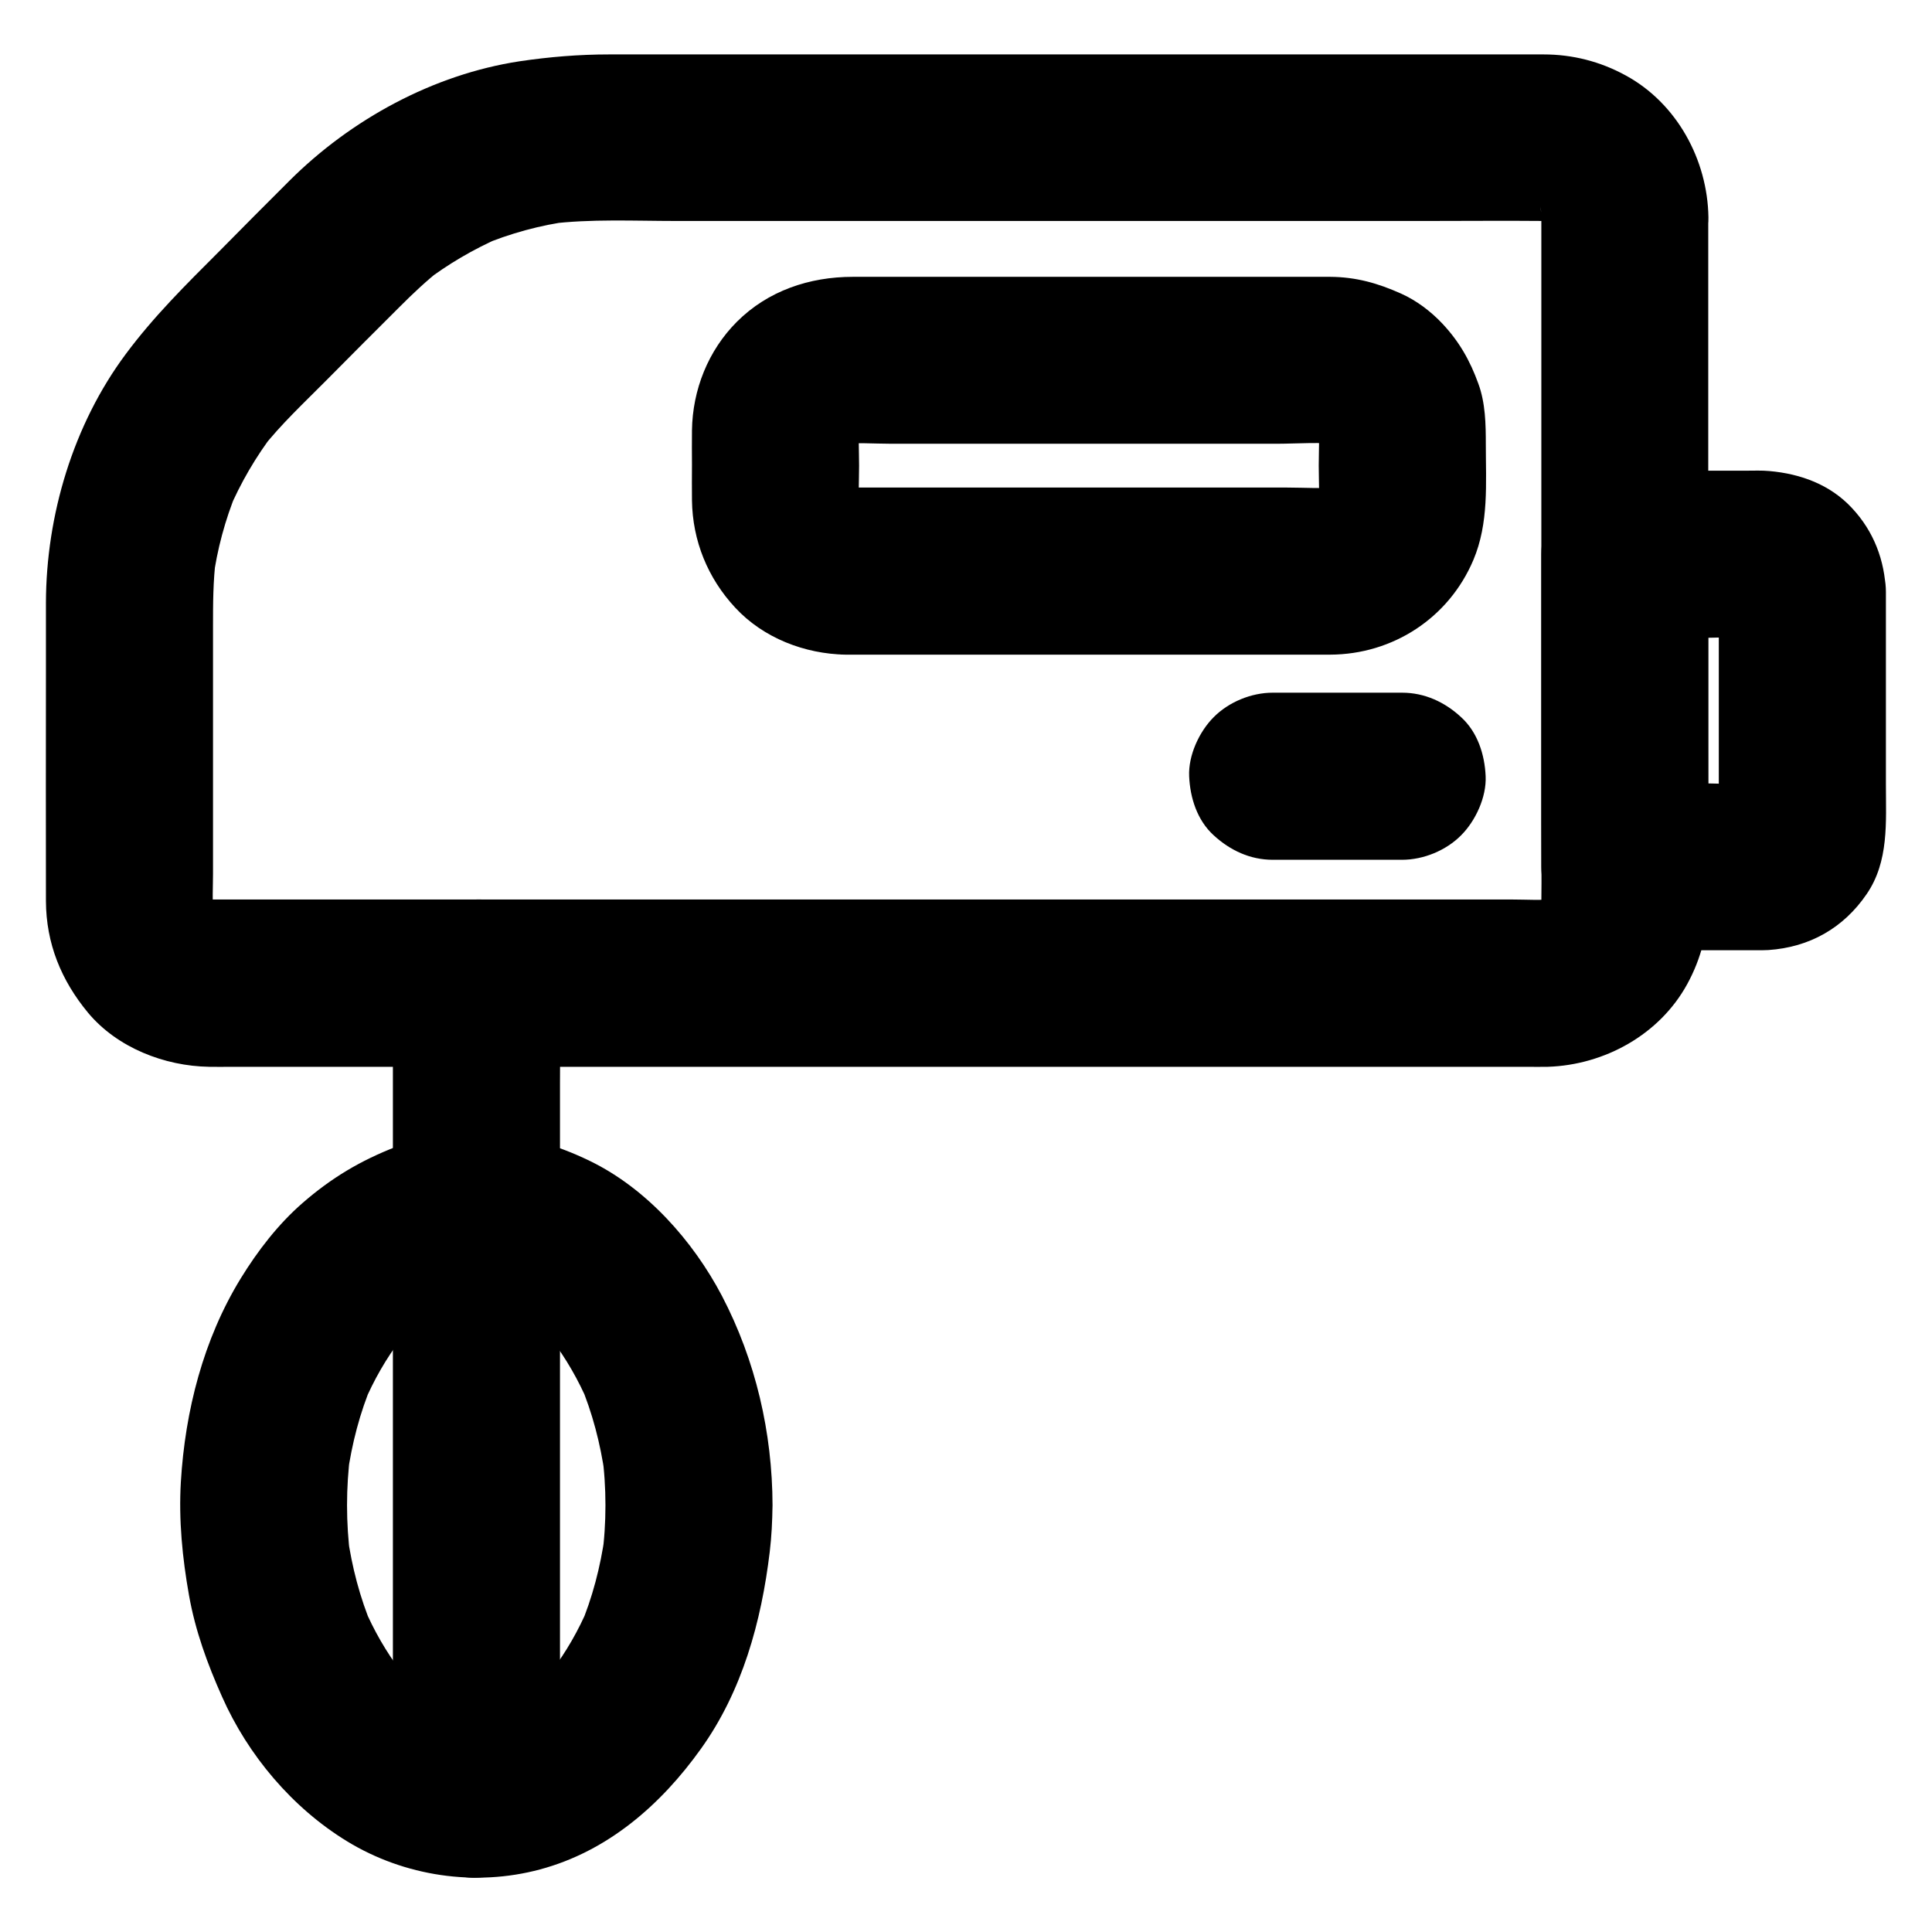
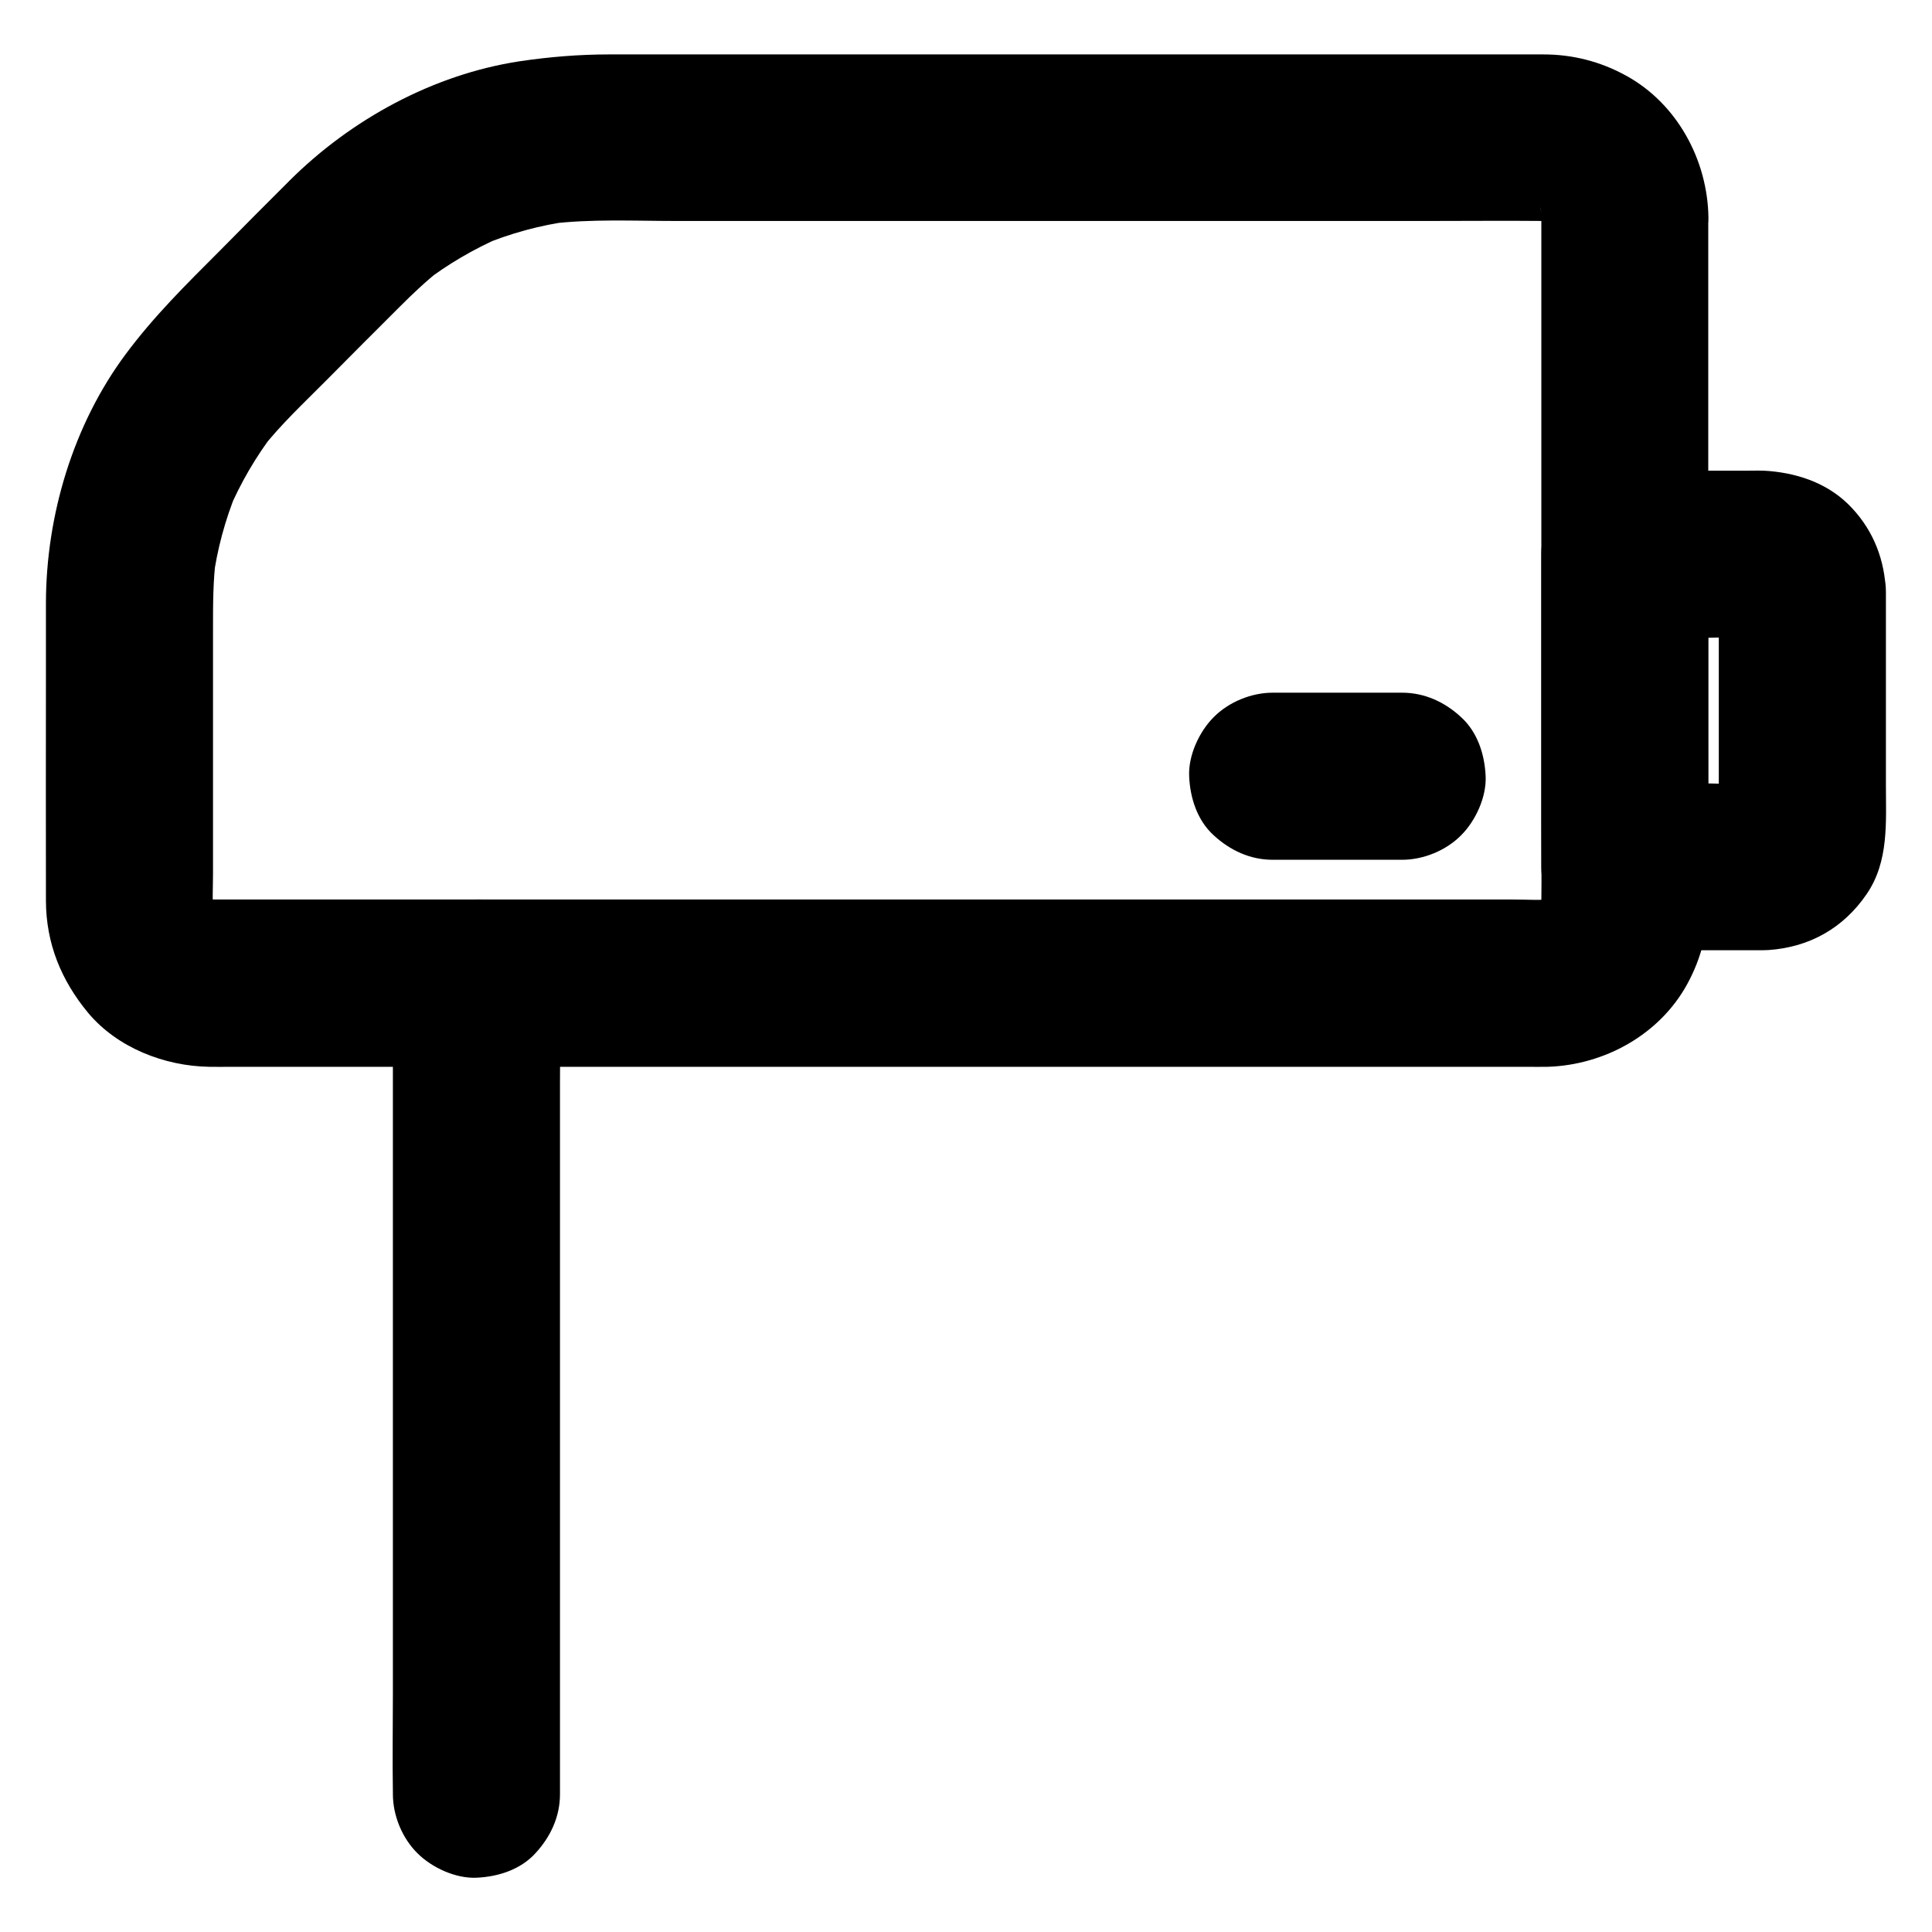
<svg xmlns="http://www.w3.org/2000/svg" fill="#000000" width="800px" height="800px" version="1.1" viewBox="144 144 512 512">
  <g>
-     <path d="m368.07 317.49h23.762 50.281 44.328 10.035c16.68-0.051 31.488-9.742 37.984-25.094 4.133-9.789 3.297-20.27 3.297-30.652 0-5.363-0.098-10.922-1.969-16.039-2.215-6.148-5.066-11.168-9.543-15.941-3.051-3.246-6.887-6.148-10.973-7.969-6.148-2.754-11.906-4.379-18.695-4.43h-3.445-14.957-48.562-46.789-12.84c-11.465 0-22.484 3.691-30.699 11.906-7.625 7.625-11.758 18.055-11.906 28.781-0.051 3 0 6.051 0 9.055 0 3.148-0.051 6.348 0 9.496 0.148 10.727 4.184 20.613 11.465 28.438 7.481 8.07 18.453 12.254 29.227 12.449 5.609 0.098 11.711-2.559 15.645-6.496 3.836-3.836 6.742-10.137 6.496-15.645-0.543-12.152-9.742-21.895-22.141-22.141-0.887 0-1.77-0.098-2.656-0.195 1.969 0.246 3.938 0.543 5.902 0.789-1.523-0.246-2.953-0.641-4.379-1.18 1.77 0.738 3.543 1.477 5.266 2.215-1.574-0.688-3-1.523-4.379-2.559 1.477 1.133 3 2.312 4.477 3.445-1.18-0.934-2.164-1.969-3.148-3.148 1.133 1.477 2.312 3 3.445 4.477-1.031-1.379-1.871-2.805-2.559-4.379 0.738 1.77 1.477 3.543 2.215 5.266-0.543-1.426-0.934-2.856-1.18-4.379 0.246 1.969 0.543 3.938 0.789 5.902-0.492-3.938-0.195-8.07-0.195-12.055s-0.297-8.07 0.195-12.055c-0.246 1.969-0.543 3.938-0.789 5.902 0.246-1.523 0.641-2.953 1.18-4.379-0.738 1.77-1.477 3.543-2.215 5.266 0.688-1.574 1.523-3 2.559-4.379-1.133 1.477-2.312 3-3.445 4.477 0.934-1.18 1.969-2.164 3.148-3.148-1.477 1.133-3 2.312-4.477 3.445 1.379-1.031 2.805-1.871 4.379-2.559-1.77 0.738-3.543 1.477-5.266 2.215 1.426-0.543 2.856-0.934 4.379-1.18-1.969 0.246-3.938 0.543-5.902 0.789 4.871-0.641 10.035-0.195 14.906-0.195h30.996 70.652c5.805 0 11.957-0.543 17.762 0.195-1.969-0.246-3.938-0.543-5.902-0.789 1.523 0.246 2.953 0.641 4.379 1.18-1.77-0.738-3.543-1.477-5.266-2.215 1.574 0.688 3 1.523 4.379 2.559-1.477-1.133-3-2.312-4.477-3.445 1.18 0.934 2.164 1.969 3.148 3.148-1.133-1.477-2.312-3-3.445-4.477 1.031 1.379 1.871 2.805 2.559 4.379-0.738-1.77-1.477-3.543-2.215-5.266 0.543 1.426 0.934 2.856 1.18 4.379-0.246-1.969-0.543-3.938-0.789-5.902 0.492 3.938 0.195 8.07 0.195 12.055s0.297 8.07-0.195 12.055c0.246-1.969 0.543-3.938 0.789-5.902-0.246 1.523-0.641 2.953-1.18 4.379 0.738-1.77 1.477-3.543 2.215-5.266-0.688 1.574-1.523 3-2.559 4.379 1.133-1.477 2.312-3 3.445-4.477-0.934 1.18-1.969 2.164-3.148 3.148 1.477-1.133 3-2.312 4.477-3.445-1.379 1.031-2.805 1.871-4.379 2.559 1.77-0.738 3.543-1.477 5.266-2.215-1.426 0.543-2.856 0.934-4.379 1.18 1.969-0.246 3.938-0.543 5.902-0.789-4.773 0.59-9.84 0.195-14.613 0.195h-30.602-70.16-16.234c-5.656 0-11.66 2.461-15.645 6.496-3.836 3.836-6.742 10.137-6.496 15.645 0.246 5.707 2.117 11.66 6.496 15.645 4.277 3.988 9.594 6.496 15.594 6.496z" />
    <path d="m552.47 201.57v18.301 43.836 52.891 45.559c0 7.035 0.098 14.121 0 21.156 0 0.934-0.051 1.918-0.148 2.856 0.246-1.969 0.543-3.938 0.789-5.902-0.297 1.969-0.789 3.836-1.523 5.656 0.738-1.77 1.477-3.543 2.215-5.266-0.688 1.574-1.574 3-2.559 4.379 1.133-1.477 2.312-3 3.445-4.477-1.18 1.523-2.508 2.856-4.035 4.035 1.477-1.133 3-2.312 4.477-3.445-1.379 1.031-2.856 1.871-4.379 2.559 1.77-0.738 3.543-1.477 5.266-2.215-1.82 0.738-3.691 1.277-5.656 1.523 1.969-0.246 3.938-0.543 5.902-0.789-3.789 0.441-7.773 0.148-11.562 0.148h-25.633-38.082-46.887-51.219-51.711-48.363-40.59-29.078-13.332c-1.031 0-2.066-0.051-3.148-0.148 1.969 0.246 3.938 0.543 5.902 0.789-1.969-0.297-3.836-0.789-5.656-1.523 1.77 0.738 3.543 1.477 5.266 2.215-1.574-0.688-3-1.574-4.379-2.559 1.477 1.133 3 2.312 4.477 3.445-1.523-1.18-2.856-2.508-4.035-4.035 1.133 1.477 2.312 3 3.445 4.477-1.031-1.379-1.871-2.856-2.559-4.379 0.738 1.77 1.477 3.543 2.215 5.266-0.738-1.82-1.277-3.691-1.523-5.656 0.246 1.969 0.543 3.938 0.789 5.902-0.395-3.492-0.148-7.086-0.148-10.578v-20.613-44.723c0-6.148 0-12.301 0.789-18.449-0.246 1.969-0.543 3.938-0.789 5.902 1.082-8.07 3.199-15.941 6.297-23.469-0.738 1.77-1.477 3.543-2.215 5.266 3.199-7.527 7.281-14.516 12.25-21.008-1.133 1.477-2.312 3-3.445 4.477 5.117-6.543 11.266-12.25 17.121-18.156 6.496-6.543 12.988-13.086 19.531-19.582 3.492-3.492 7.086-6.887 10.973-9.938-1.477 1.133-3 2.312-4.477 3.445 6.25-4.773 12.988-8.707 20.172-11.855-1.77 0.738-3.543 1.477-5.266 2.215 7.723-3.246 15.793-5.461 24.059-6.543-1.969 0.246-3.938 0.543-5.902 0.789 11.02-1.379 22.484-0.789 33.555-0.789h60.172 74.391 64.648c10.281 0 20.613-0.098 30.898 0 0.984 0 1.969 0.051 2.953 0.148-1.969-0.246-3.938-0.543-5.902-0.789 1.969 0.297 3.836 0.789 5.656 1.523-1.77-0.738-3.543-1.477-5.266-2.215 1.574 0.688 3 1.574 4.379 2.559-1.477-1.133-3-2.312-4.477-3.445 1.523 1.18 2.856 2.508 4.035 4.035-1.133-1.477-2.312-3-3.445-4.477 1.031 1.379 1.871 2.856 2.559 4.379-0.738-1.77-1.477-3.543-2.215-5.266 0.738 1.82 1.277 3.691 1.523 5.656-0.246-1.969-0.543-3.938-0.789-5.902 0.199 1.035 0.246 1.918 0.246 2.805 0.098 5.758 2.41 11.562 6.496 15.645 3.836 3.836 10.137 6.742 15.645 6.496 5.707-0.246 11.66-2.117 15.645-6.496 3.938-4.281 6.594-9.691 6.496-15.645-0.246-15.254-8.363-30.207-21.941-37.59-6.742-3.691-14.07-5.559-21.746-5.559h-10.527-51.609-73.062-69.57-42.852c-7.969 0-15.793 0.641-23.762 1.82-22.879 3.492-44.672 15.398-60.961 31.637-6.297 6.25-12.547 12.594-18.793 18.895-8.707 8.707-17.219 17.121-24.602 27.059-13.922 18.695-21.105 42.707-21.156 65.93v18.793c0 20.074-0.051 40.148 0 60.223 0.051 11.266 4.035 21.008 11.168 29.617 7.723 9.25 20.223 14.121 32.078 14.316 1.969 0.051 3.938 0 5.902 0h37.539 61.695 73.602 73.309 60.859 36.164c1.918 0 3.789 0.051 5.707 0 15.008-0.492 29.617-8.512 36.949-21.941 3.738-6.84 5.559-14.168 5.559-21.992 0.051-13.922 0-27.797 0-41.723v-72.621-58.055-8.855c0-5.656-2.461-11.66-6.496-15.645-3.836-3.836-10.137-6.742-15.645-6.496-5.707 0.246-11.66 2.117-15.645 6.496-3.934 4.375-6.445 9.688-6.445 15.691z" />
    <path d="m599.5 300.91v55.398c0 2.902 0.195 5.856-0.098 8.707 0.246-1.969 0.543-3.938 0.789-5.902-0.148 0.887-0.395 1.723-0.688 2.559 0.738-1.77 1.477-3.543 2.215-5.266-0.344 0.789-0.789 1.523-1.277 2.215 1.133-1.477 2.312-3 3.445-4.477-0.543 0.688-1.133 1.277-1.82 1.82 1.477-1.133 3-2.312 4.477-3.445-0.688 0.492-1.426 0.934-2.215 1.277 1.77-0.738 3.543-1.477 5.266-2.215-0.836 0.344-1.672 0.543-2.559 0.688 1.969-0.246 3.938-0.543 5.902-0.789-6.348 0.641-12.988 0.098-19.387 0.098h-18.992l22.141 22.141v-72.422-10.383c-7.379 7.379-14.762 14.762-22.141 22.141h18.992c6.394 0 12.988-0.543 19.387 0.098-1.969-0.246-3.938-0.543-5.902-0.789 0.887 0.148 1.723 0.395 2.559 0.688-1.77-0.738-3.543-1.477-5.266-2.215 0.789 0.344 1.523 0.789 2.215 1.277-1.477-1.133-3-2.312-4.477-3.445 0.688 0.543 1.277 1.133 1.82 1.82-1.133-1.477-2.312-3-3.445-4.477 0.492 0.688 0.934 1.426 1.277 2.215-0.738-1.77-1.477-3.543-2.215-5.266 0.344 0.836 0.543 1.672 0.688 2.559-0.246-1.969-0.543-3.938-0.789-5.902 0.051 0.359 0.098 0.801 0.098 1.293 0.195 5.805 2.312 11.512 6.496 15.645 3.836 3.836 10.137 6.742 15.645 6.496 5.707-0.246 11.66-2.117 15.645-6.496 3.887-4.231 6.691-9.742 6.496-15.645-0.297-8.414-3.199-16.09-9.004-22.289-5.758-6.199-13.578-9.055-21.844-9.789-2.066-0.195-4.133-0.098-6.148-0.098h-25.141-7.035c-11.957 0-22.141 10.137-22.141 22.141v72.422 10.383c0 11.957 10.137 22.141 22.141 22.141h22.879 12.348c0.934 0 1.871 0 2.805-0.051 10.875-0.738 19.875-5.805 26.027-14.809 5.953-8.66 5.117-19.09 5.117-29.027v-30.504-20.566c0-5.656-2.461-11.66-6.496-15.645-3.836-3.836-10.137-6.742-15.645-6.496-5.707 0.246-11.66 2.117-15.645 6.496-3.988 4.375-6.5 9.688-6.5 15.691z" />
-     <path d="m304.45 542.93c0 4.625-0.297 9.25-0.934 13.824 0.246-1.969 0.543-3.938 0.789-5.902-1.18 8.363-3.297 16.582-6.594 24.355 0.738-1.77 1.477-3.543 2.215-5.266-2.609 6.102-5.902 11.906-9.938 17.172 1.133-1.477 2.312-3 3.445-4.477-3.297 4.231-6.988 8.02-11.219 11.316 1.477-1.133 3-2.312 4.477-3.445-3.394 2.609-7.086 4.773-11.02 6.445 1.77-0.738 3.543-1.477 5.266-2.215-3.543 1.477-7.184 2.461-10.922 3 1.969-0.246 3.938-0.543 5.902-0.789-3.836 0.492-7.625 0.492-11.465 0 1.969 0.246 3.938 0.543 5.902 0.789-3.789-0.543-7.43-1.574-10.922-3 1.77 0.738 3.543 1.477 5.266 2.215-3.938-1.672-7.578-3.836-11.02-6.445 1.477 1.133 3 2.312 4.477 3.445-4.231-3.297-7.922-7.086-11.219-11.316 1.133 1.477 2.312 3 3.445 4.477-4.035-5.312-7.332-11.07-9.938-17.172 0.738 1.77 1.477 3.543 2.215 5.266-3.297-7.824-5.41-15.988-6.594-24.355 0.246 1.969 0.543 3.938 0.789 5.902-1.18-9.199-1.18-18.5 0-27.699-0.246 1.969-0.543 3.938-0.789 5.902 1.18-8.363 3.297-16.582 6.594-24.355-0.738 1.77-1.477 3.543-2.215 5.266 2.609-6.102 5.902-11.906 9.938-17.172-1.133 1.477-2.312 3-3.445 4.477 3.297-4.231 6.988-8.02 11.219-11.316-1.477 1.133-3 2.312-4.477 3.445 3.394-2.609 7.086-4.773 11.02-6.445-1.77 0.738-3.543 1.477-5.266 2.215 3.543-1.477 7.184-2.461 10.922-3-1.969 0.246-3.938 0.543-5.902 0.789 3.836-0.492 7.625-0.492 11.465 0-1.969-0.246-3.938-0.543-5.902-0.789 3.789 0.543 7.43 1.574 10.922 3-1.77-0.738-3.543-1.477-5.266-2.215 3.938 1.672 7.578 3.836 11.02 6.445-1.477-1.133-3-2.312-4.477-3.445 4.231 3.297 7.922 7.086 11.219 11.316-1.133-1.477-2.312-3-3.445-4.477 4.035 5.312 7.332 11.07 9.938 17.172-0.738-1.77-1.477-3.543-2.215-5.266 3.297 7.824 5.41 15.988 6.594 24.355-0.246-1.969-0.543-3.938-0.789-5.902 0.637 4.625 0.934 9.199 0.934 13.875 0 5.707 2.461 11.609 6.496 15.645 3.836 3.836 10.137 6.742 15.645 6.496 5.707-0.246 11.66-2.117 15.645-6.496 3.984-4.328 6.496-9.645 6.496-15.645-0.051-19.285-4.477-38.426-13.43-55.547-7.625-14.516-19.926-28.387-34.883-35.672-9.004-4.379-17.809-6.887-27.848-7.43-4.922-0.246-9.891 0.441-14.762 1.23-3 0.492-5.953 1.277-8.758 2.363-9.445 3.641-17.219 8.266-24.895 14.957-6.445 5.609-11.855 12.645-16.336 19.926-9.938 16.188-14.762 35.129-15.891 53.973-0.59 10.086 0.395 20.121 2.164 30.062 1.672 9.398 4.871 18.156 8.758 26.863 6.887 15.547 18.648 29.473 33.16 38.328 15.152 9.25 33.949 12.055 51.117 7.43 17.957-4.82 32.027-17.121 42.605-31.93 10.973-15.301 16.039-33.75 18.254-52.203 0.492-4.082 0.688-8.215 0.738-12.348 0-5.656-2.461-11.66-6.496-15.645-3.836-3.836-10.137-6.742-15.645-6.496-12.051 0.535-22.09 9.688-22.137 22.137z" />
    <path d="m248.12 404.52v21.352 51.316 62.09 53.676c0 8.707-0.148 17.418 0 26.125v0.395c0 5.656 2.461 11.66 6.496 15.645 3.836 3.836 10.137 6.742 15.645 6.496 5.707-0.246 11.66-2.117 15.645-6.496 3.984-4.328 6.496-9.645 6.496-15.645v-21.352-51.316-62.09-53.676c0-8.707 0.148-17.418 0-26.125v-0.395c0-5.656-2.461-11.66-6.496-15.645-3.836-3.836-10.137-6.742-15.645-6.496-5.707 0.246-11.66 2.117-15.645 6.496-3.988 4.328-6.496 9.691-6.496 15.645z" />
    <path d="m515.57 327.57h-34.293c-5.656 0-11.66 2.461-15.645 6.496-3.836 3.836-6.742 10.137-6.496 15.645 0.246 5.707 2.117 11.66 6.496 15.645 4.328 3.984 9.645 6.496 15.645 6.496h34.293c5.656 0 11.66-2.461 15.645-6.496 3.836-3.836 6.742-10.137 6.496-15.645-0.246-5.707-2.117-11.66-6.496-15.645-4.281-3.984-9.645-6.496-15.645-6.496z" />
  </g>
</svg>